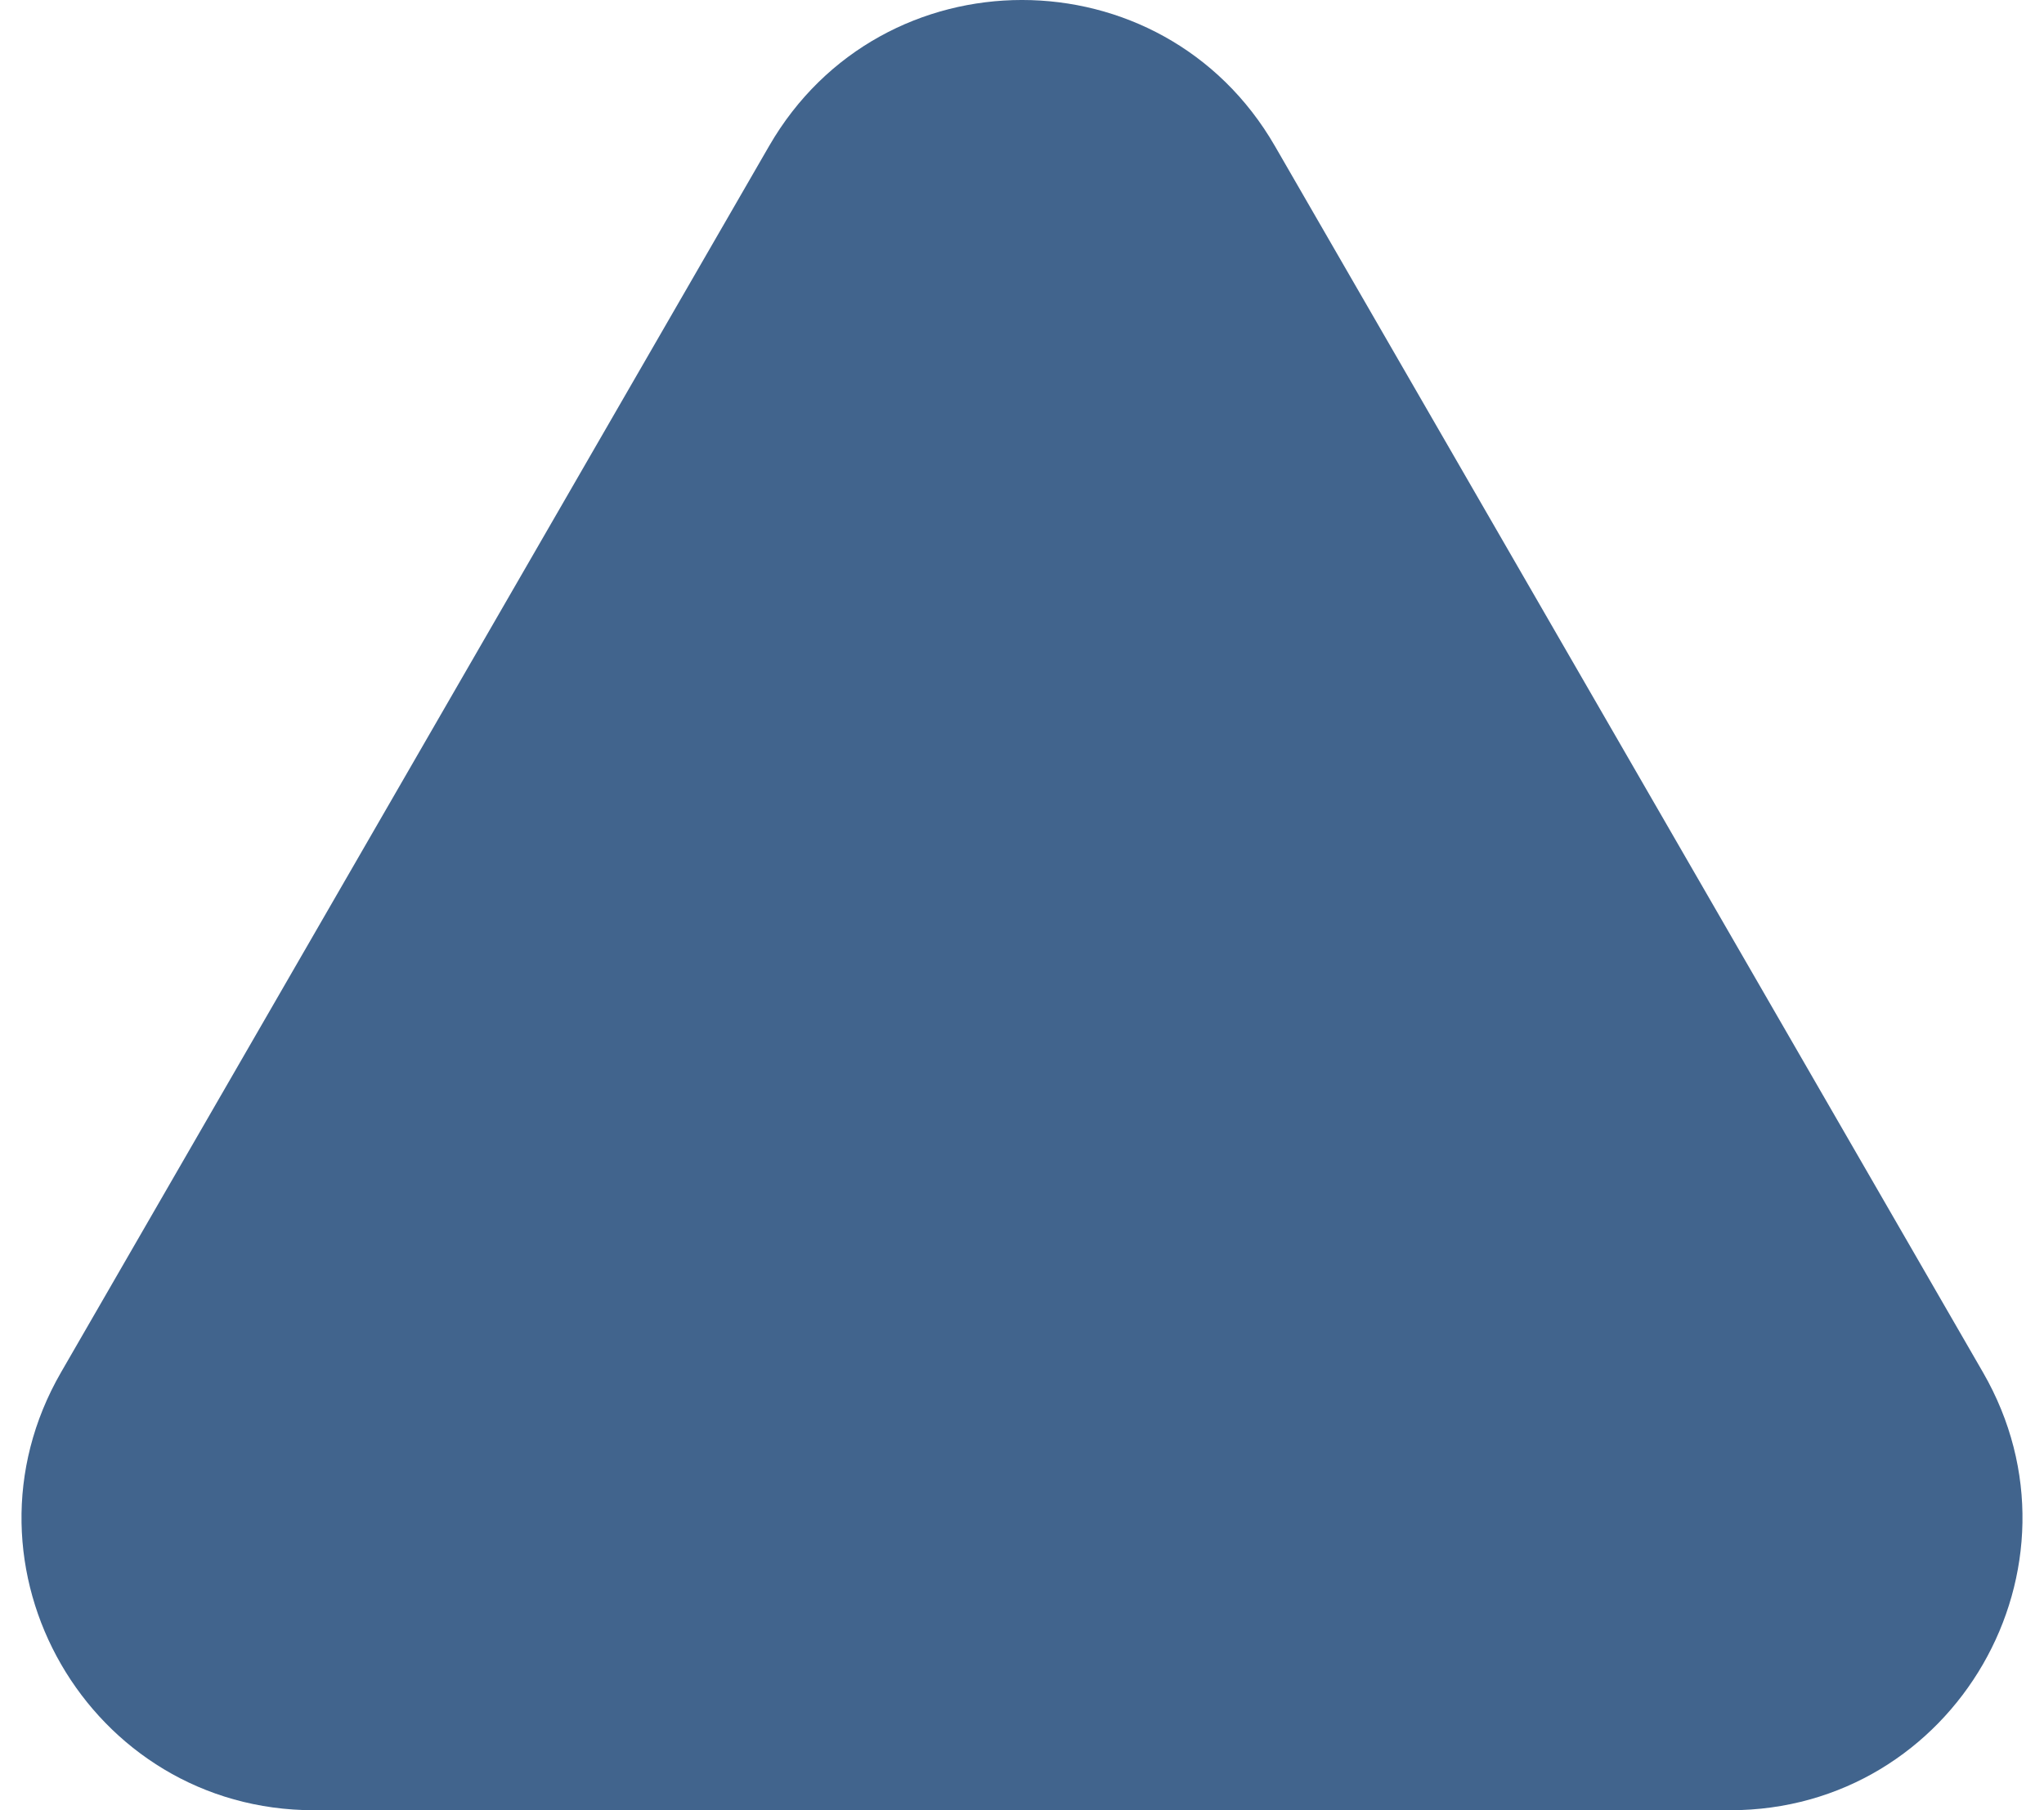
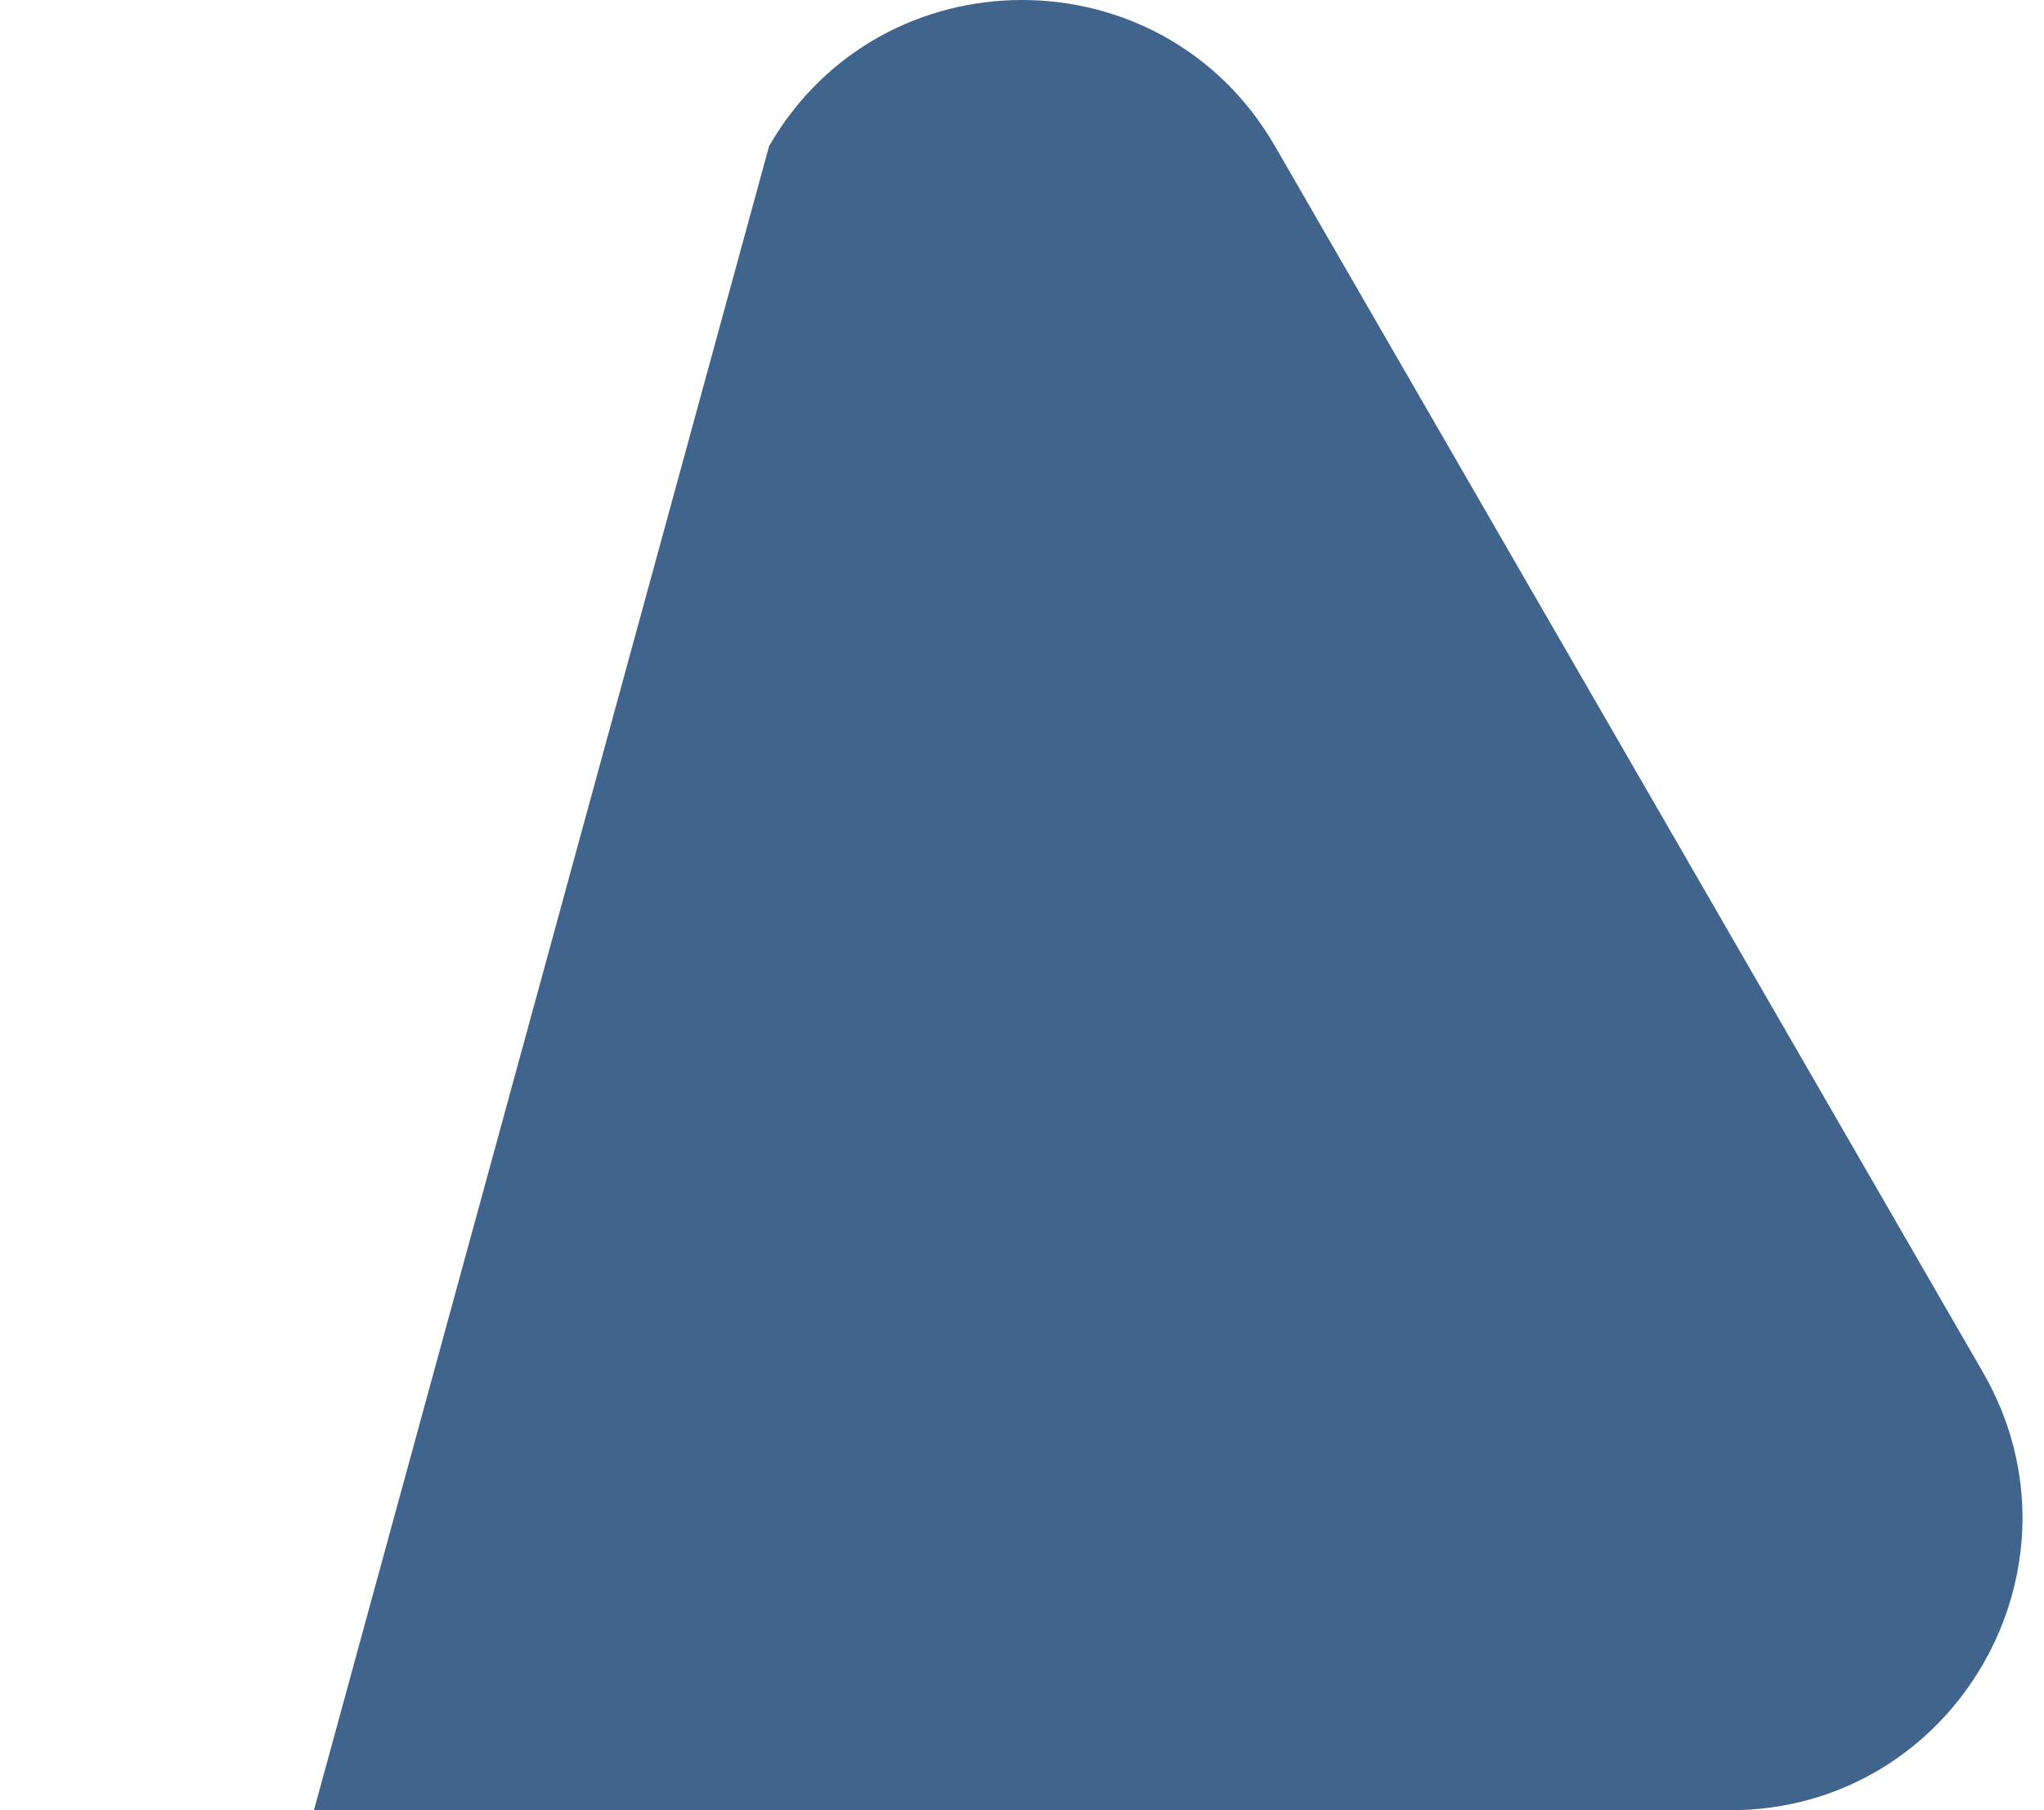
<svg xmlns="http://www.w3.org/2000/svg" width="70" height="62" viewBox="0 0 70 62" fill="none">
-   <path d="M26.34 5C30.189 -1.667 39.811 -1.667 43.66 5L67.909 47C71.758 53.667 66.947 62 59.249 62H10.751C3.053 62 -1.758 53.667 2.091 47L26.34 5Z" fill="#41648D" />
+   <path d="M26.34 5C30.189 -1.667 39.811 -1.667 43.66 5L67.909 47C71.758 53.667 66.947 62 59.249 62H10.751L26.34 5Z" fill="#41648D" />
</svg>